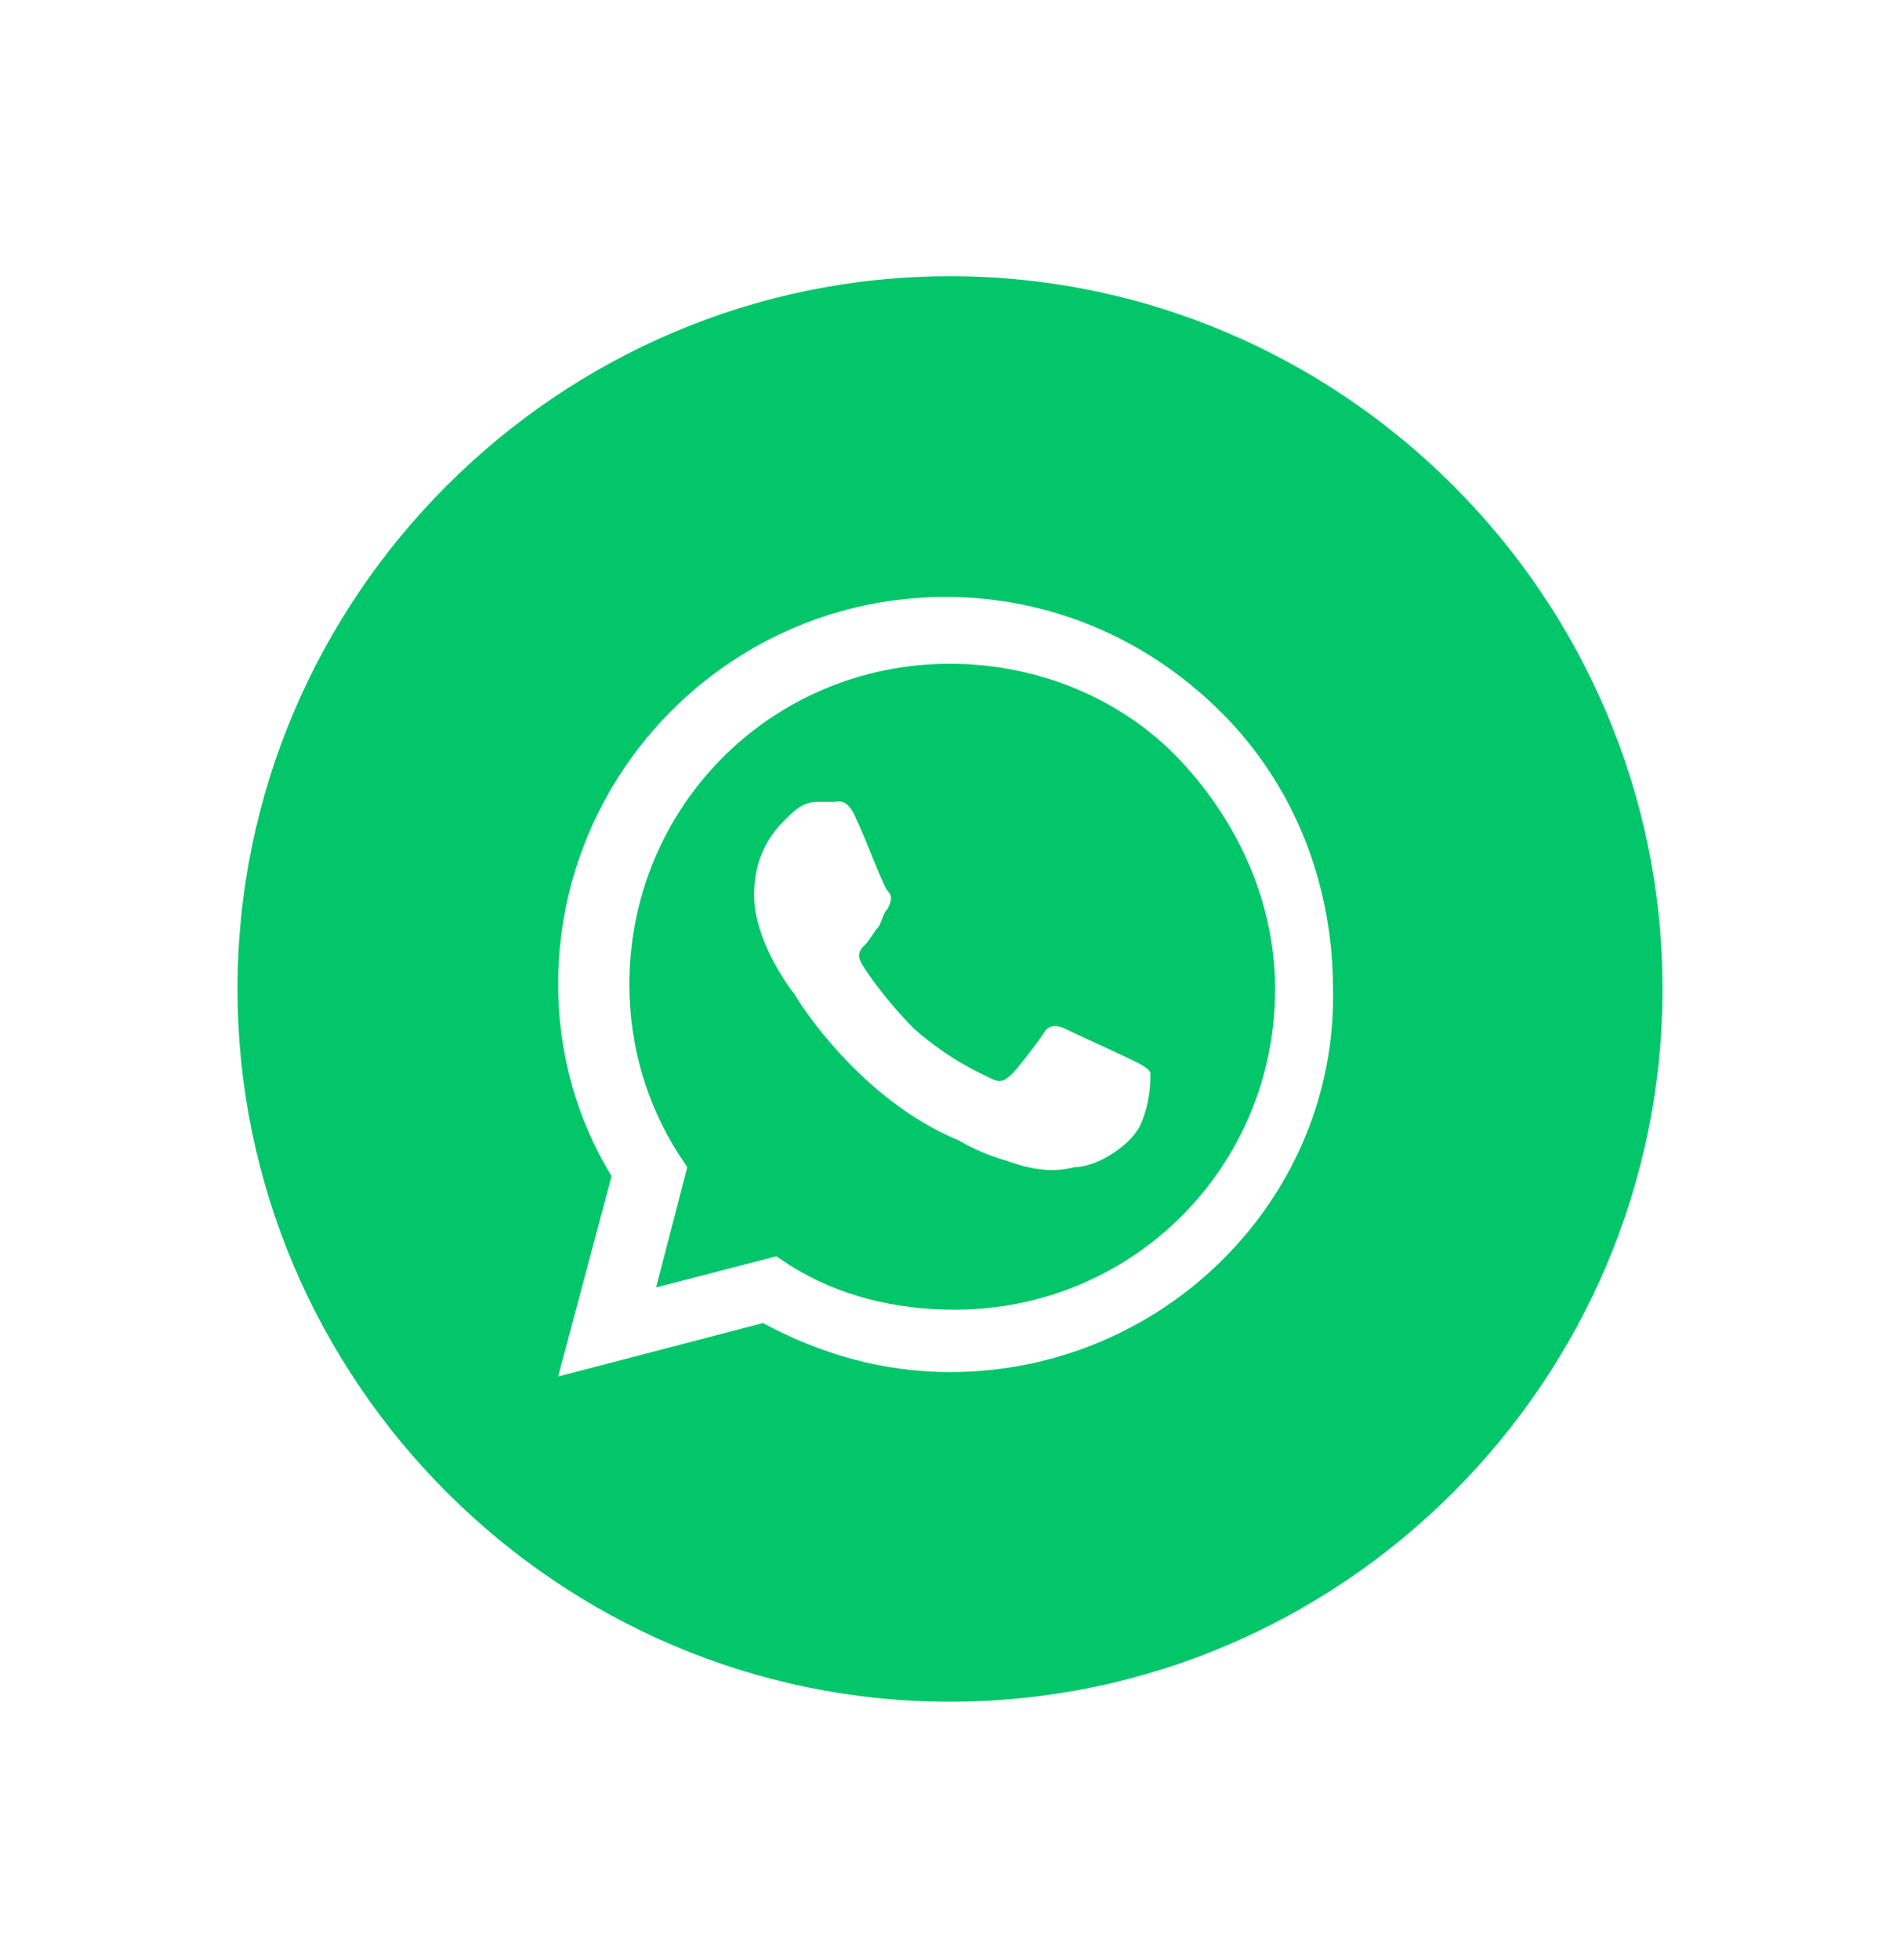
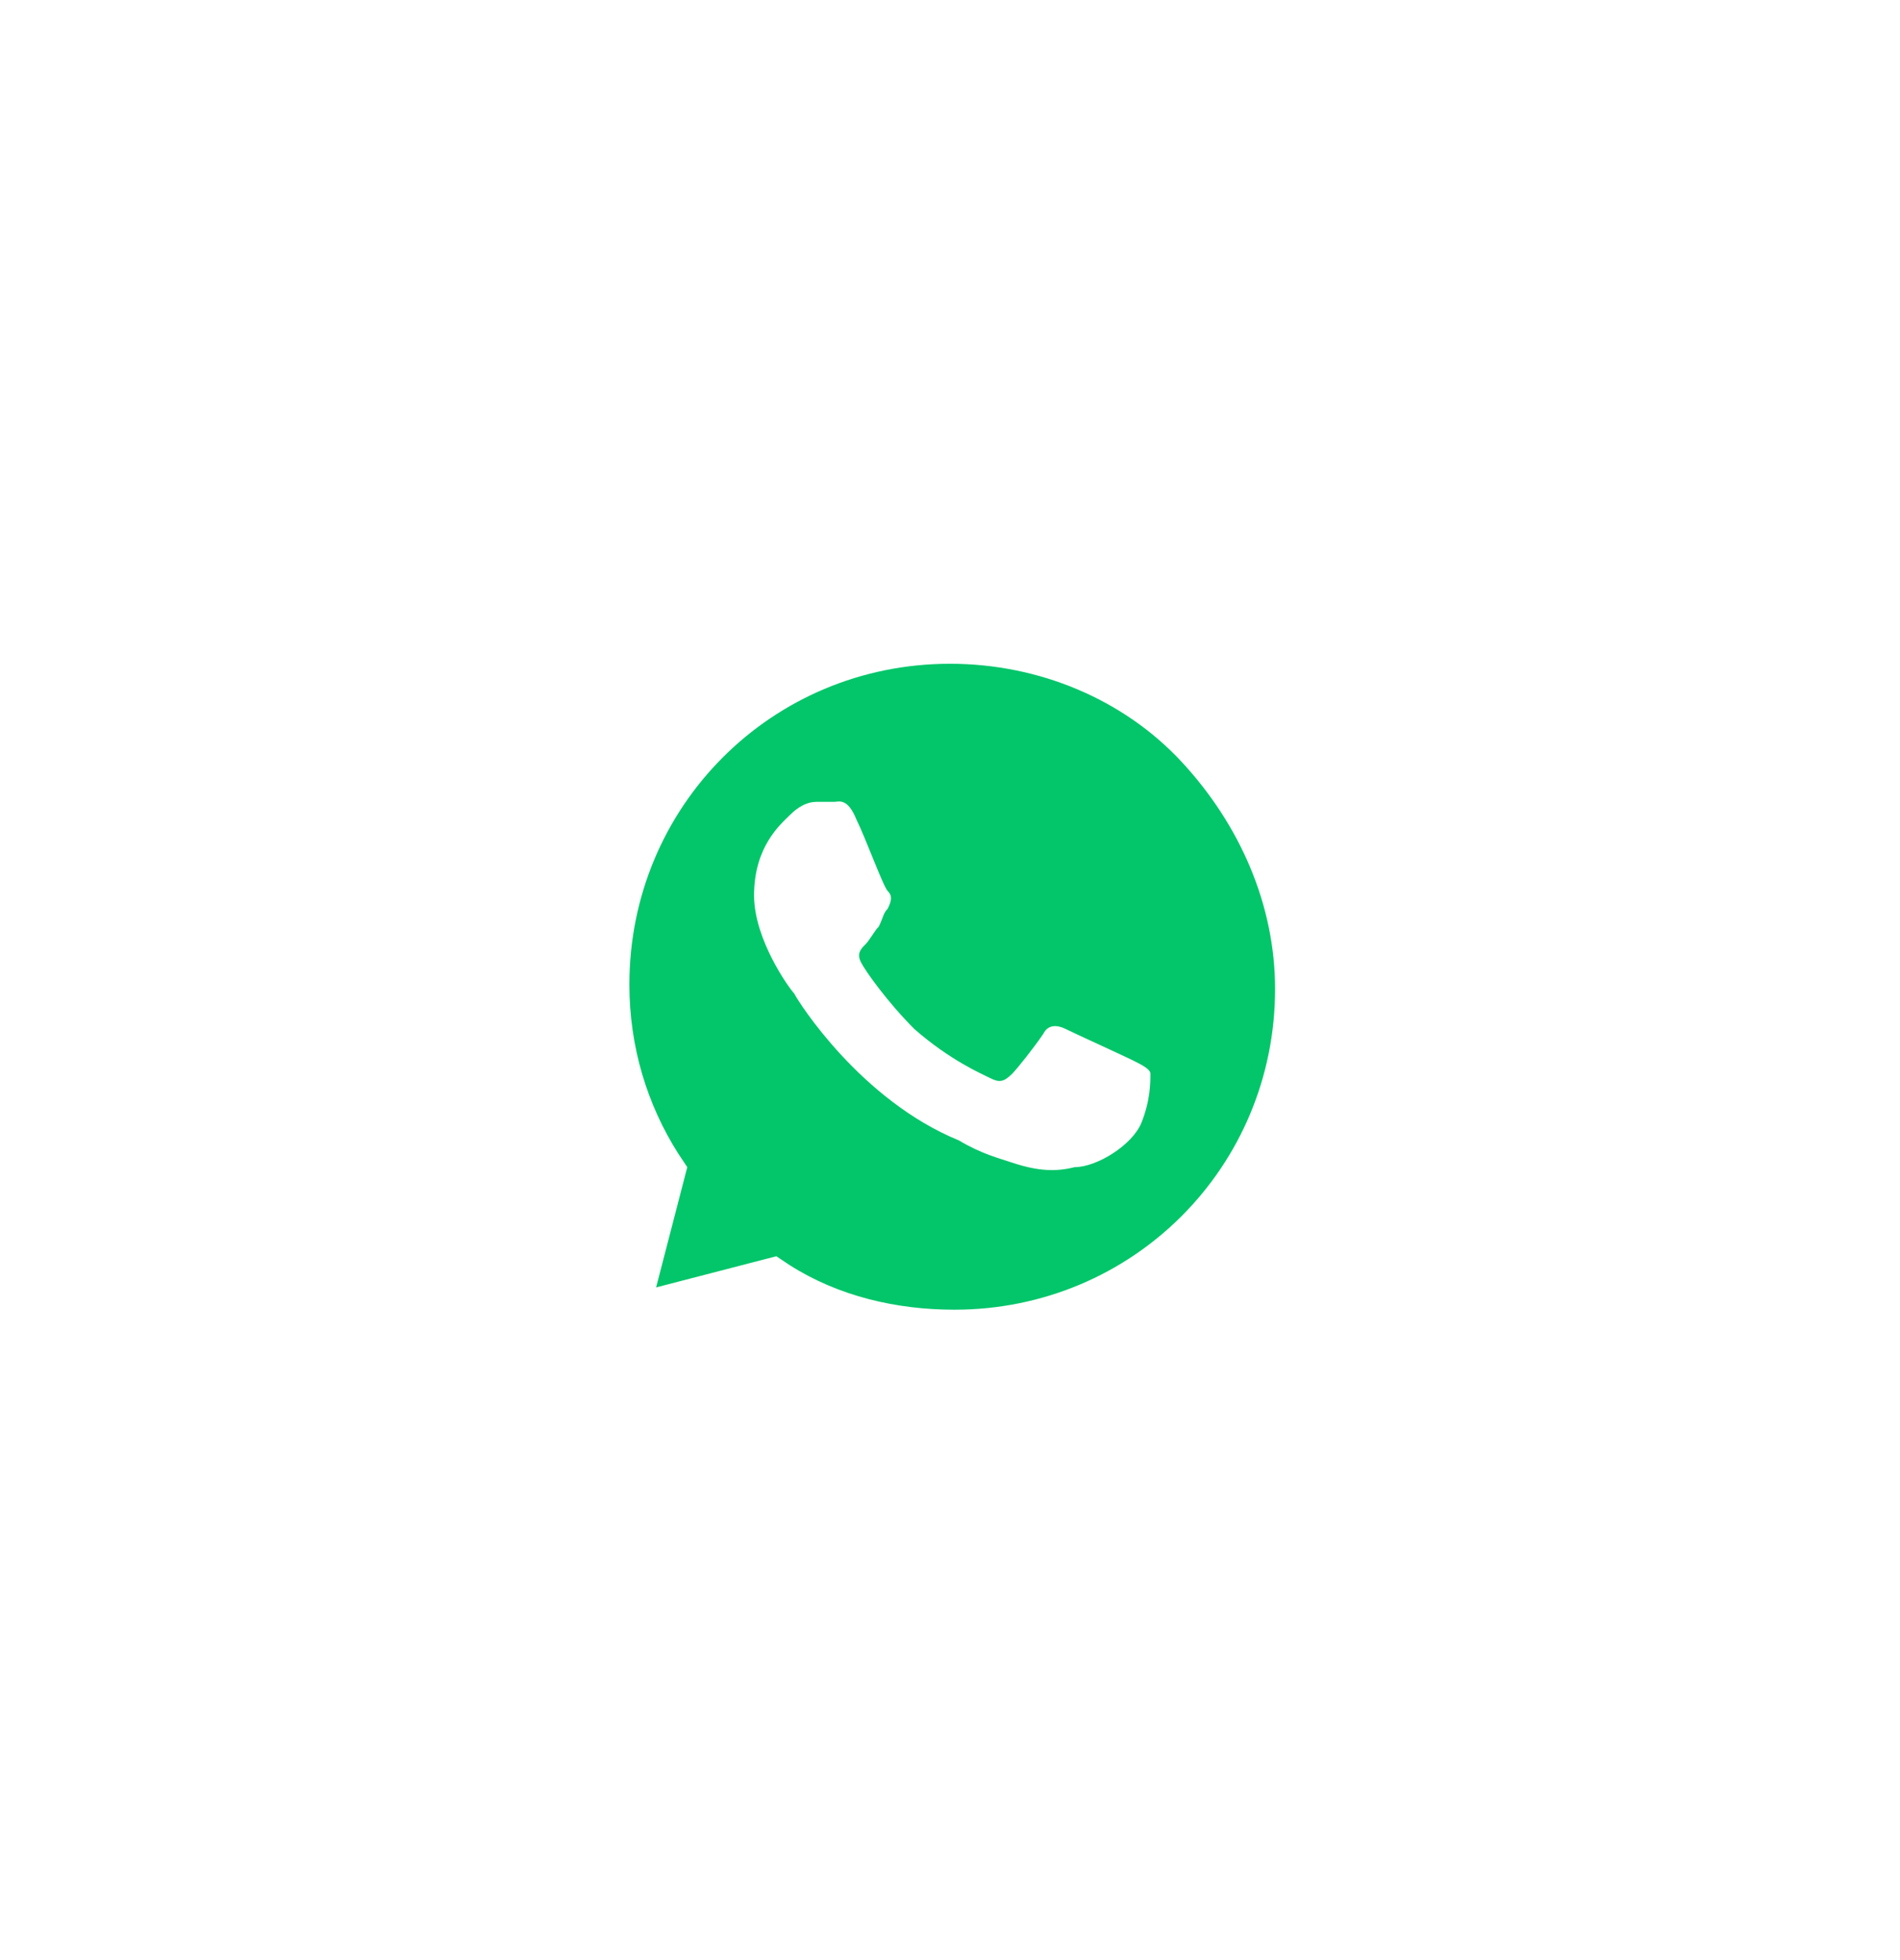
<svg xmlns="http://www.w3.org/2000/svg" width="32" height="33" viewBox="0 0 32 33" fill="none">
-   <path d="M16 4.65C9.4 4.65 4 10.05 4 16.65C4 23.25 9.4 28.65 16 28.65C22.6 28.65 28 23.25 28 16.65C28 10.05 22.6 4.65 16 4.65ZM16 23.1C14.875 23.1 13.825 22.8 12.85 22.275L9.4 23.175L10.3 19.8C9.7 18.825 9.4 17.7 9.4 16.575C9.4 12.975 12.325 10.05 15.925 10.05C17.65 10.05 19.3 10.725 20.575 12C21.775 13.2 22.45 14.85 22.45 16.65C22.525 20.175 19.6 23.1 16 23.1Z" fill="#03C66A" />
  <path d="M16 11.175C13 11.175 10.6 13.575 10.6 16.575C10.6 17.625 10.9 18.6 11.425 19.425L11.575 19.65L11.05 21.675L13.075 21.15L13.3 21.3C14.125 21.825 15.1 22.05 16.075 22.05C19.075 22.05 21.475 19.65 21.475 16.65C21.475 15.225 20.875 13.875 19.9 12.825C18.925 11.775 17.5 11.175 16 11.175ZM19.225 18.9C19.075 19.275 18.475 19.65 18.1 19.65C17.8 19.725 17.5 19.725 17.05 19.575C16.825 19.5 16.525 19.425 16.15 19.2C14.5 18.525 13.45 16.875 13.375 16.725C13.3 16.65 12.7 15.825 12.7 15.075C12.7 14.25 13.15 13.875 13.3 13.725C13.45 13.575 13.6 13.5 13.75 13.5C13.825 13.5 13.975 13.5 14.05 13.5C14.125 13.5 14.275 13.425 14.425 13.8C14.575 14.1 14.875 14.925 14.95 15C15.025 15.075 15.025 15.15 14.95 15.3C14.875 15.375 14.875 15.45 14.8 15.6C14.725 15.675 14.65 15.825 14.575 15.9C14.5 15.975 14.425 16.05 14.5 16.2C14.575 16.35 14.95 16.875 15.4 17.325C16 17.85 16.525 18.075 16.675 18.15C16.825 18.225 16.9 18.225 17.05 18.075C17.125 18 17.425 17.625 17.575 17.4C17.65 17.25 17.8 17.25 17.95 17.325C18.1 17.4 18.925 17.775 19.075 17.85C19.225 17.925 19.375 18 19.375 18.075C19.375 18.225 19.375 18.525 19.225 18.9Z" fill="#03C66A" />
</svg>